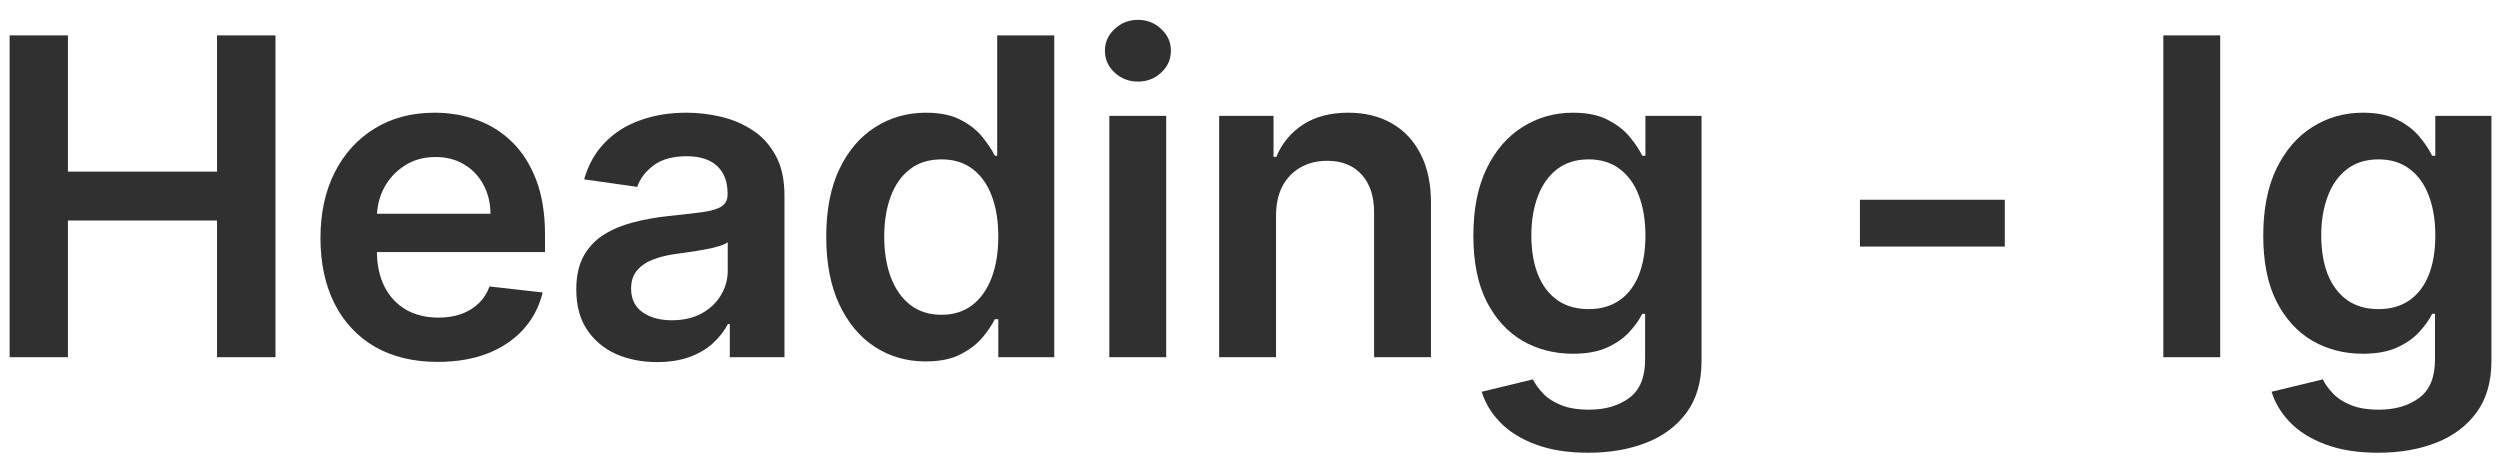
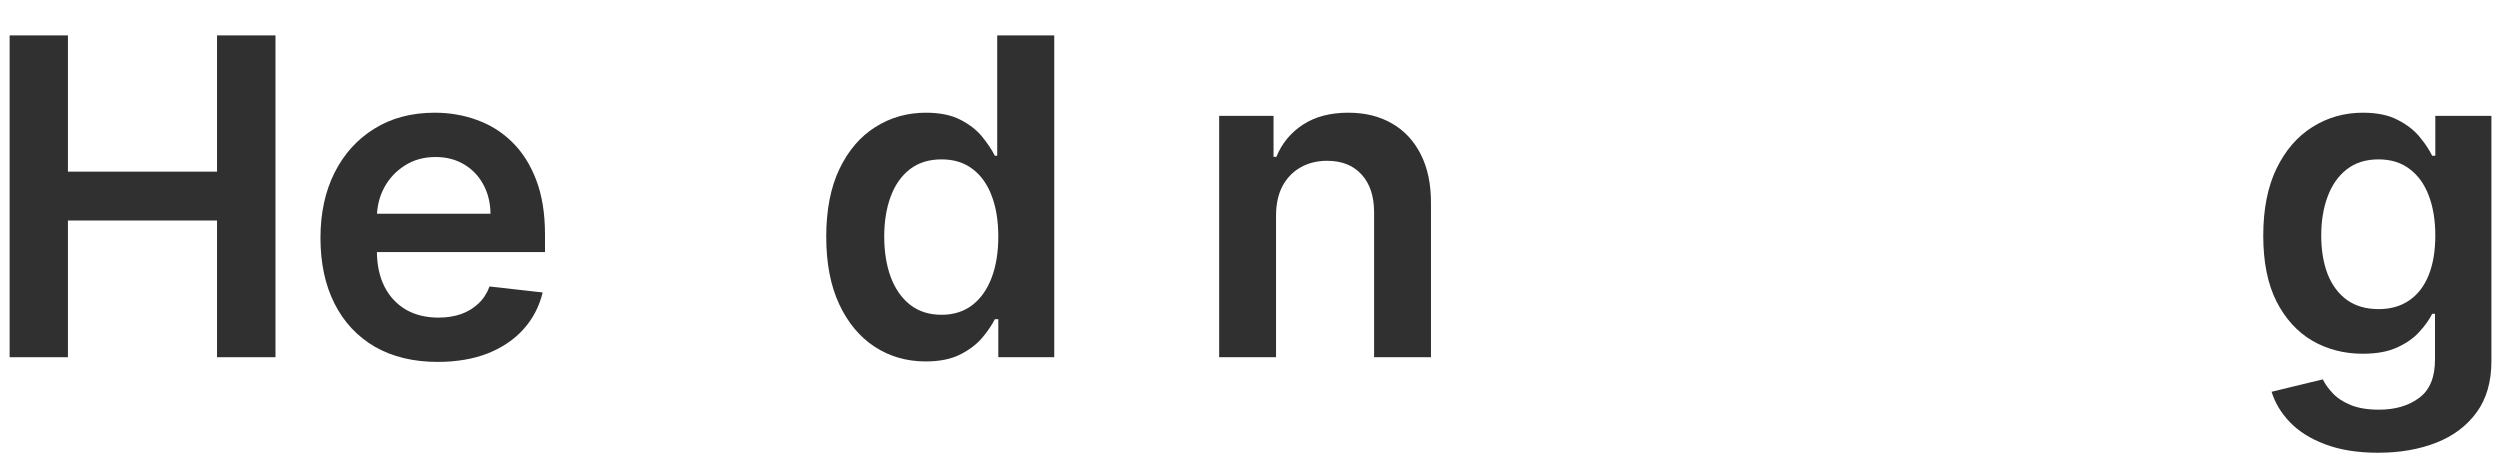
<svg xmlns="http://www.w3.org/2000/svg" width="113" height="21" viewBox="0 0 113 21" fill="none">
  <path d="M107.491 20.464C106.568 20.464 105.775 20.338 105.112 20.087C104.449 19.841 103.916 19.509 103.514 19.093C103.111 18.676 102.832 18.215 102.676 17.708L104.991 17.147C105.095 17.36 105.247 17.571 105.446 17.779C105.644 17.992 105.912 18.167 106.248 18.305C106.589 18.447 107.018 18.517 107.534 18.517C108.263 18.517 108.867 18.34 109.345 17.985C109.823 17.634 110.062 17.057 110.062 16.252V14.185H109.934C109.802 14.45 109.608 14.723 109.352 15.002C109.101 15.281 108.767 15.516 108.35 15.705C107.939 15.894 107.42 15.989 106.795 15.989C105.957 15.989 105.197 15.793 104.515 15.4C103.838 15.002 103.298 14.41 102.896 13.624C102.498 12.833 102.299 11.844 102.299 10.655C102.299 9.457 102.498 8.447 102.896 7.623C103.298 6.794 103.841 6.167 104.522 5.741C105.204 5.31 105.964 5.094 106.802 5.094C107.441 5.094 107.967 5.203 108.379 5.421C108.796 5.634 109.127 5.892 109.373 6.195C109.619 6.493 109.806 6.775 109.934 7.04H110.076V5.236H112.612V16.323C112.612 17.256 112.389 18.027 111.944 18.638C111.499 19.249 110.891 19.706 110.119 20.009C109.347 20.312 108.471 20.464 107.491 20.464ZM107.512 13.972C108.057 13.972 108.521 13.839 108.904 13.574C109.288 13.309 109.579 12.928 109.778 12.431C109.977 11.934 110.076 11.337 110.076 10.641C110.076 9.955 109.977 9.353 109.778 8.837C109.584 8.321 109.295 7.921 108.912 7.637C108.533 7.348 108.066 7.204 107.512 7.204C106.939 7.204 106.461 7.353 106.078 7.651C105.694 7.949 105.405 8.359 105.211 8.88C105.017 9.396 104.92 9.983 104.92 10.641C104.92 11.309 105.017 11.893 105.211 12.395C105.41 12.893 105.701 13.281 106.085 13.56C106.473 13.835 106.949 13.972 107.512 13.972Z" fill="#303030" />
-   <path d="M100.353 1.6V16.146H97.782V1.6H100.353Z" fill="#303030" />
-   <path d="M90.617 9.029V11.145H84.069V9.029H90.617Z" fill="#303030" />
-   <path d="M71.788 20.464C70.865 20.464 70.072 20.338 69.409 20.087C68.746 19.841 68.213 19.509 67.811 19.093C67.408 18.676 67.129 18.215 66.973 17.708L69.288 17.147C69.392 17.36 69.544 17.571 69.743 17.779C69.941 17.992 70.209 18.167 70.545 18.305C70.886 18.447 71.314 18.517 71.831 18.517C72.56 18.517 73.163 18.34 73.642 17.985C74.12 17.634 74.359 17.057 74.359 16.252V14.185H74.231C74.099 14.45 73.904 14.723 73.649 15.002C73.398 15.281 73.064 15.516 72.647 15.705C72.235 15.894 71.717 15.989 71.092 15.989C70.254 15.989 69.494 15.793 68.812 15.4C68.135 15.002 67.595 14.41 67.193 13.624C66.795 12.833 66.596 11.844 66.596 10.655C66.596 9.457 66.795 8.447 67.193 7.623C67.595 6.794 68.137 6.167 68.819 5.741C69.501 5.31 70.261 5.094 71.099 5.094C71.738 5.094 72.264 5.203 72.676 5.421C73.092 5.634 73.424 5.892 73.67 6.195C73.916 6.493 74.103 6.775 74.231 7.04H74.373V5.236H76.909V16.323C76.909 17.256 76.686 18.027 76.241 18.638C75.796 19.249 75.188 19.706 74.416 20.009C73.644 20.312 72.768 20.464 71.788 20.464ZM71.809 13.972C72.354 13.972 72.818 13.839 73.201 13.574C73.585 13.309 73.876 12.928 74.075 12.431C74.274 11.934 74.373 11.337 74.373 10.641C74.373 9.955 74.274 9.353 74.075 8.837C73.881 8.321 73.592 7.921 73.208 7.637C72.83 7.348 72.363 7.204 71.809 7.204C71.236 7.204 70.758 7.353 70.375 7.651C69.991 7.949 69.702 8.359 69.508 8.88C69.314 9.396 69.217 9.983 69.217 10.641C69.217 11.309 69.314 11.893 69.508 12.395C69.707 12.893 69.998 13.281 70.382 13.56C70.77 13.835 71.246 13.972 71.809 13.972Z" fill="#303030" />
  <path d="M57.677 9.753V16.145H55.106V5.236H57.564V7.09H57.691C57.942 6.479 58.343 5.994 58.892 5.634C59.446 5.274 60.13 5.094 60.944 5.094C61.697 5.094 62.353 5.255 62.912 5.577C63.475 5.899 63.911 6.366 64.218 6.976C64.531 7.587 64.685 8.328 64.68 9.199V16.145H62.109V9.597C62.109 8.868 61.92 8.297 61.541 7.885C61.167 7.473 60.648 7.268 59.986 7.268C59.536 7.268 59.136 7.367 58.785 7.566C58.44 7.76 58.167 8.042 57.968 8.411C57.774 8.78 57.677 9.228 57.677 9.753Z" fill="#303030" />
-   <path d="M50.141 16.146V5.236H52.712V16.146H50.141ZM51.434 3.688C51.027 3.688 50.676 3.553 50.383 3.283C50.089 3.009 49.942 2.68 49.942 2.296C49.942 1.908 50.089 1.579 50.383 1.309C50.676 1.034 51.027 0.897 51.434 0.897C51.846 0.897 52.196 1.034 52.485 1.309C52.779 1.579 52.925 1.908 52.925 2.296C52.925 2.68 52.779 3.009 52.485 3.283C52.196 3.553 51.846 3.688 51.434 3.688Z" fill="#303030" />
  <path d="M41.842 16.337C40.985 16.337 40.218 16.117 39.541 15.677C38.864 15.236 38.329 14.597 37.936 13.759C37.543 12.921 37.346 11.903 37.346 10.705C37.346 9.493 37.545 8.47 37.943 7.637C38.345 6.799 38.887 6.167 39.569 5.741C40.251 5.31 41.011 5.094 41.849 5.094C42.488 5.094 43.014 5.203 43.426 5.421C43.838 5.634 44.164 5.892 44.406 6.195C44.647 6.494 44.834 6.775 44.967 7.04H45.074V1.6H47.652V16.146H45.123V14.427H44.967C44.834 14.692 44.643 14.974 44.392 15.272C44.141 15.566 43.809 15.816 43.397 16.025C42.985 16.233 42.467 16.337 41.842 16.337ZM42.559 14.228C43.104 14.228 43.568 14.081 43.951 13.788C44.335 13.489 44.626 13.075 44.825 12.545C45.024 12.014 45.123 11.396 45.123 10.691C45.123 9.986 45.024 9.372 44.825 8.852C44.631 8.331 44.342 7.926 43.958 7.637C43.58 7.348 43.113 7.204 42.559 7.204C41.986 7.204 41.508 7.353 41.125 7.651C40.741 7.95 40.452 8.361 40.258 8.887C40.064 9.413 39.967 10.014 39.967 10.691C39.967 11.373 40.064 11.981 40.258 12.516C40.457 13.047 40.748 13.466 41.132 13.773C41.52 14.076 41.996 14.228 42.559 14.228Z" fill="#303030" />
-   <path d="M29.698 16.366C29.007 16.366 28.384 16.242 27.831 15.996C27.281 15.745 26.846 15.376 26.524 14.888C26.206 14.401 26.048 13.799 26.048 13.084C26.048 12.469 26.162 11.96 26.389 11.557C26.616 11.155 26.926 10.833 27.319 10.591C27.712 10.35 28.155 10.168 28.647 10.044C29.144 9.917 29.658 9.824 30.189 9.768C30.828 9.701 31.346 9.642 31.744 9.59C32.142 9.533 32.43 9.448 32.61 9.334C32.795 9.216 32.887 9.034 32.887 8.787V8.745C32.887 8.21 32.729 7.795 32.411 7.502C32.094 7.208 31.637 7.062 31.041 7.062C30.411 7.062 29.912 7.199 29.542 7.473C29.178 7.748 28.931 8.072 28.803 8.447L26.403 8.106C26.592 7.443 26.905 6.889 27.34 6.444C27.776 5.994 28.309 5.658 28.939 5.435C29.568 5.208 30.264 5.094 31.026 5.094C31.552 5.094 32.075 5.156 32.596 5.279C33.117 5.402 33.593 5.606 34.024 5.89C34.455 6.169 34.8 6.55 35.061 7.033C35.326 7.516 35.458 8.12 35.458 8.844V16.145H32.987V14.647H32.901C32.745 14.95 32.525 15.234 32.241 15.499C31.962 15.759 31.609 15.97 31.183 16.131C30.761 16.287 30.267 16.366 29.698 16.366ZM30.366 14.476C30.882 14.476 31.33 14.374 31.708 14.171C32.087 13.963 32.378 13.688 32.582 13.347C32.79 13.006 32.894 12.634 32.894 12.232V10.947C32.814 11.013 32.677 11.074 32.483 11.131C32.293 11.188 32.08 11.238 31.843 11.28C31.607 11.323 31.372 11.361 31.14 11.394C30.908 11.427 30.707 11.456 30.537 11.479C30.153 11.531 29.81 11.617 29.507 11.735C29.204 11.853 28.965 12.019 28.789 12.232C28.614 12.44 28.526 12.71 28.526 13.042C28.526 13.515 28.699 13.873 29.045 14.114C29.391 14.356 29.831 14.476 30.366 14.476Z" fill="#303030" />
  <path d="M19.783 16.358C18.69 16.358 17.745 16.131 16.95 15.677C16.159 15.217 15.55 14.569 15.124 13.731C14.698 12.888 14.485 11.896 14.485 10.755C14.485 9.633 14.698 8.648 15.124 7.8C15.555 6.948 16.157 6.285 16.928 5.812C17.7 5.333 18.607 5.094 19.648 5.094C20.321 5.094 20.955 5.203 21.552 5.421C22.153 5.634 22.683 5.965 23.143 6.415C23.607 6.865 23.971 7.438 24.236 8.134C24.502 8.825 24.634 9.649 24.634 10.606V11.394H15.693V9.661H22.17C22.165 9.169 22.058 8.731 21.85 8.347C21.642 7.959 21.351 7.653 20.977 7.431C20.607 7.208 20.176 7.097 19.684 7.097C19.158 7.097 18.697 7.225 18.299 7.481C17.901 7.732 17.591 8.063 17.369 8.475C17.151 8.882 17.04 9.33 17.035 9.817V11.33C17.035 11.964 17.151 12.509 17.383 12.964C17.615 13.413 17.939 13.759 18.356 14.001C18.773 14.237 19.26 14.356 19.819 14.356C20.193 14.356 20.532 14.303 20.834 14.199C21.138 14.091 21.4 13.932 21.623 13.723C21.845 13.515 22.014 13.257 22.127 12.949L24.528 13.219C24.376 13.854 24.087 14.408 23.661 14.881C23.24 15.35 22.7 15.714 22.042 15.975C21.384 16.231 20.631 16.358 19.783 16.358Z" fill="#303030" />
  <path d="M0.435 16.146V1.6H3.07V7.758H9.81V1.6H12.452V16.146H9.81V9.967H3.07V16.146H0.435Z" fill="#303030" />
</svg>